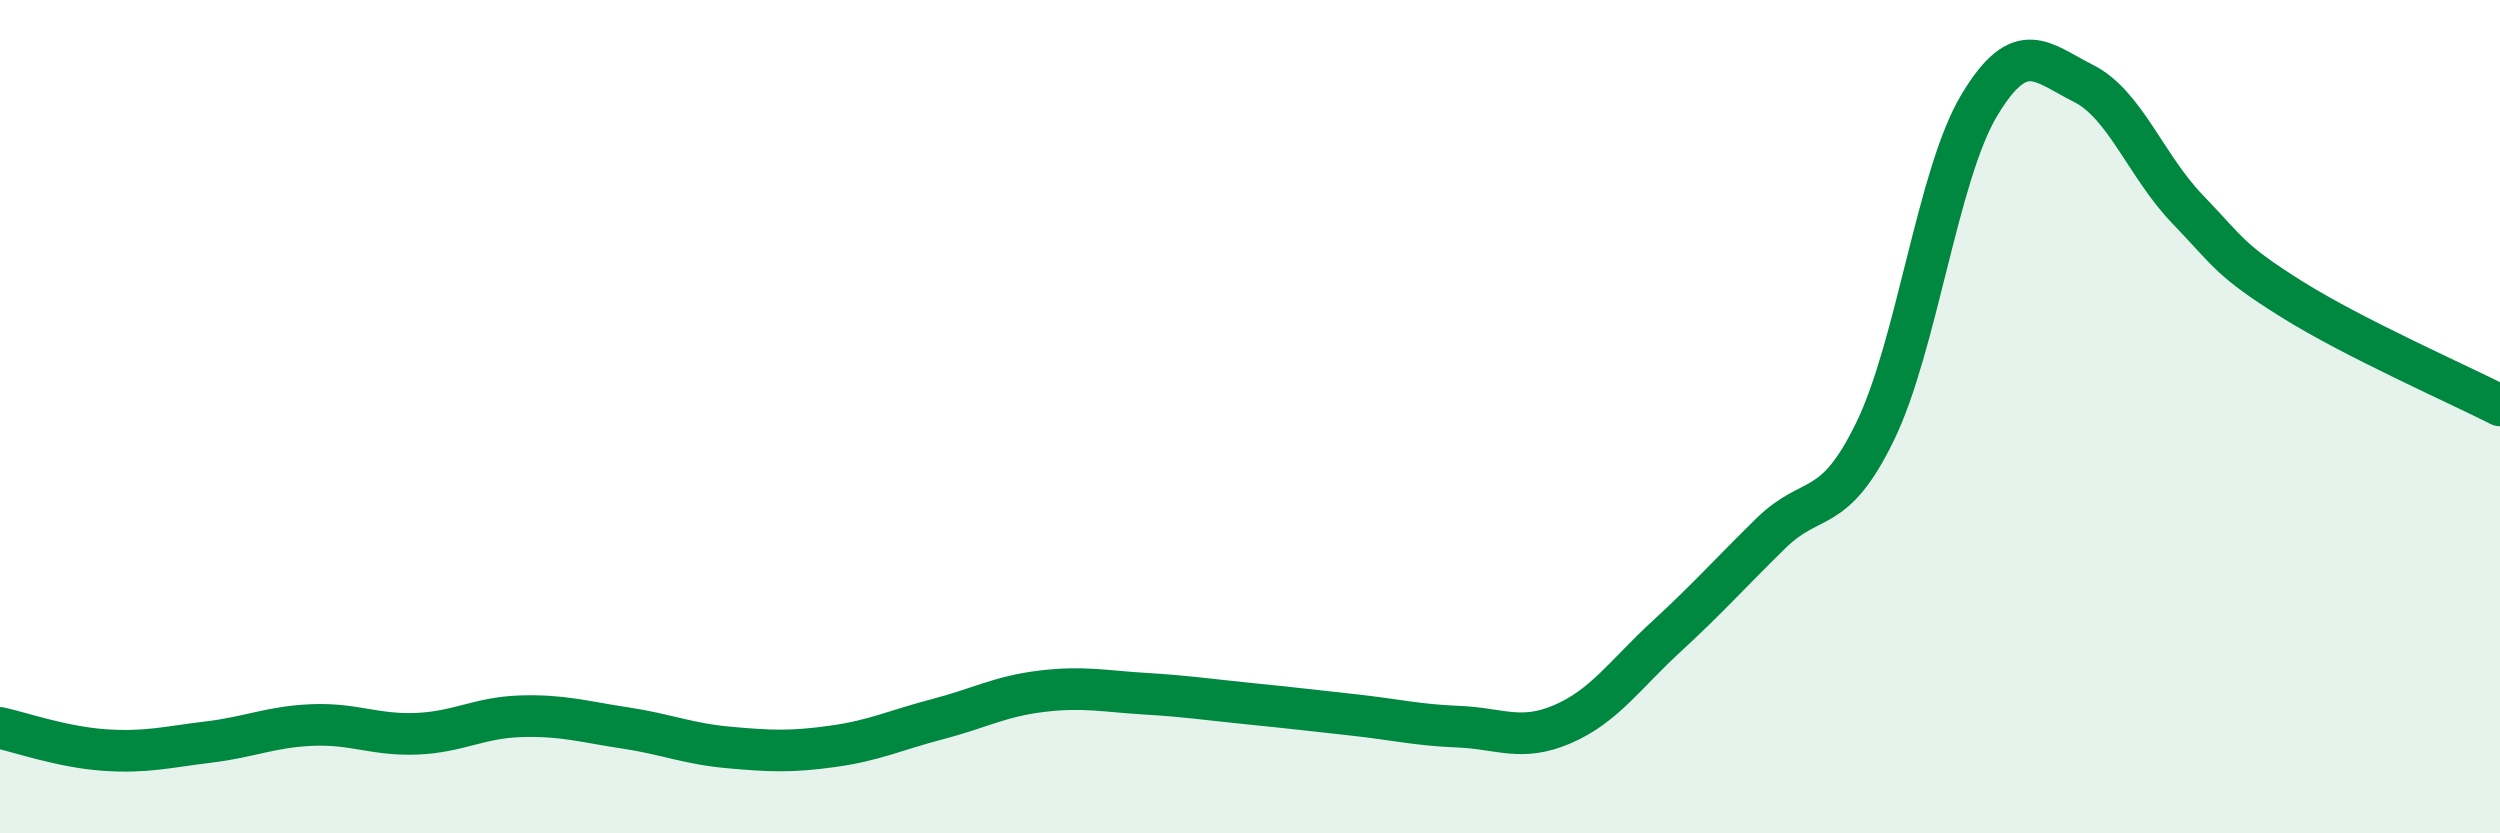
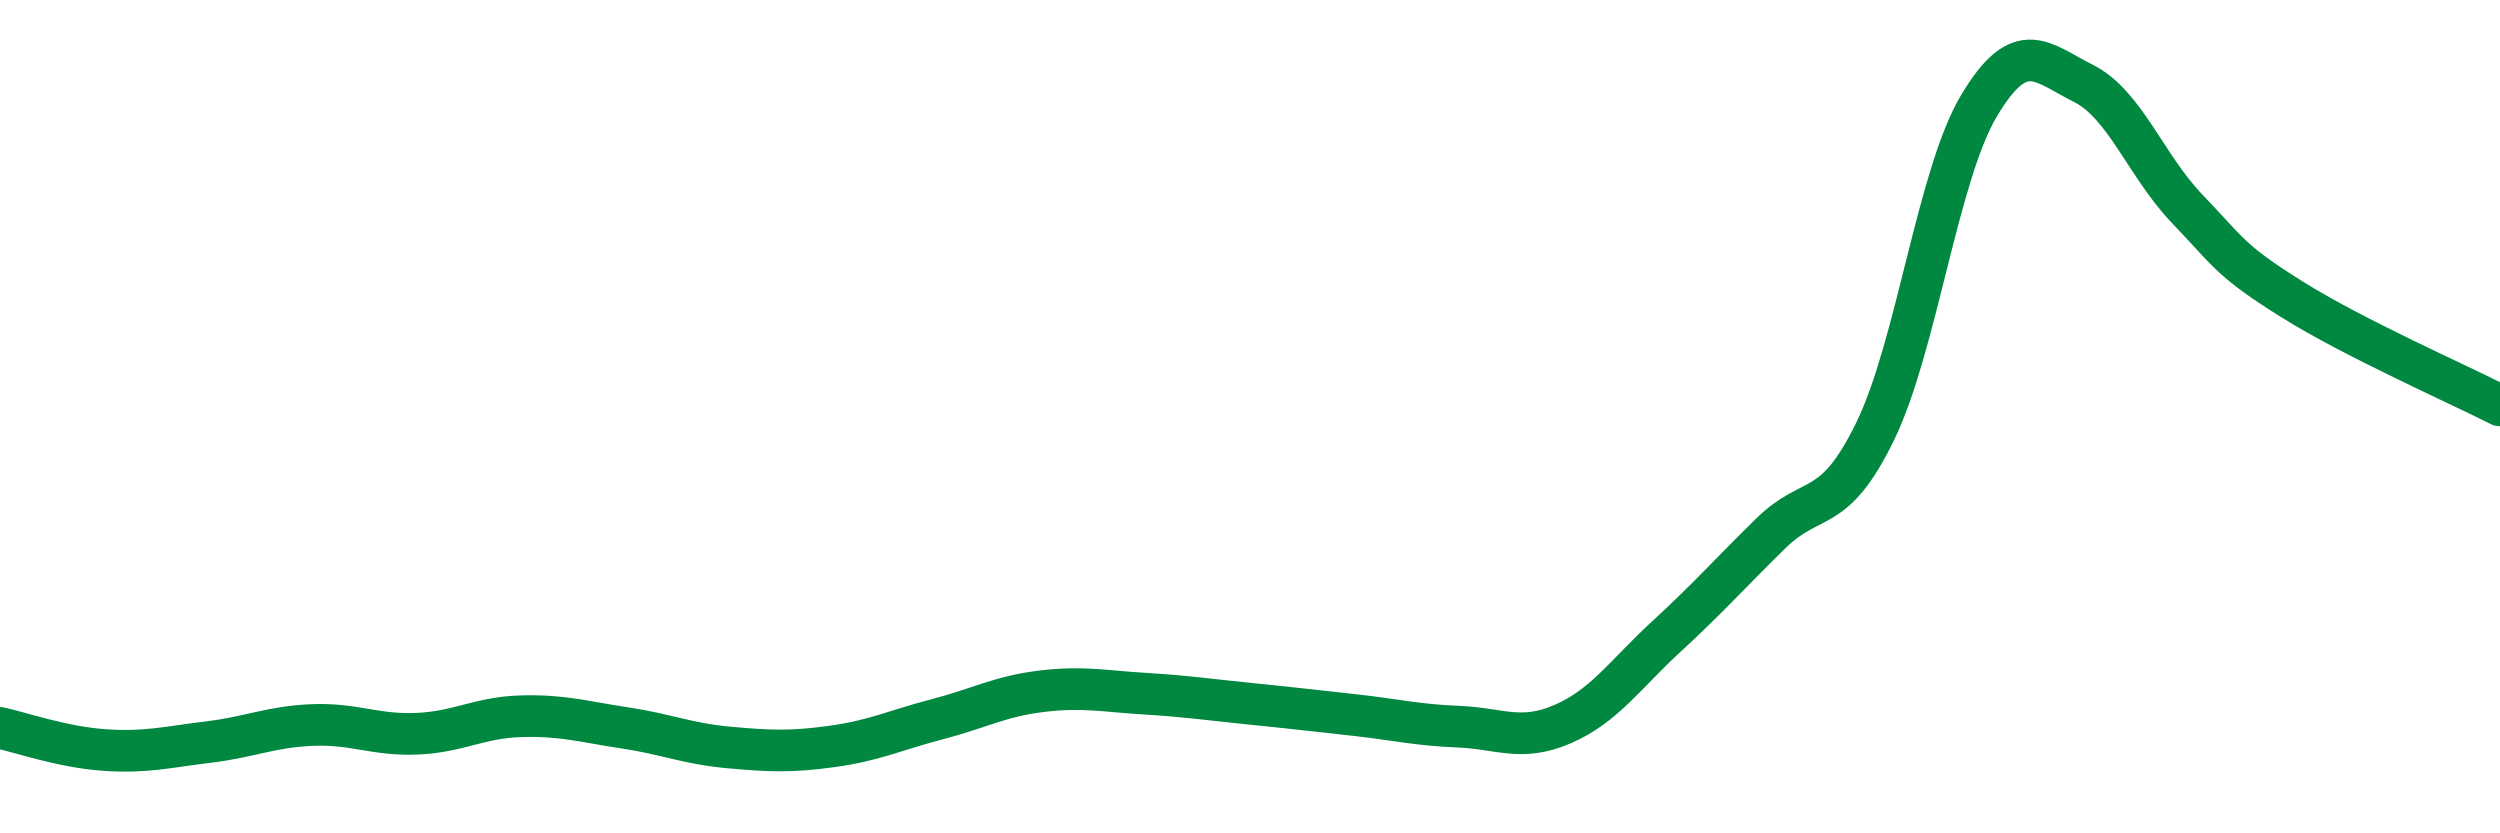
<svg xmlns="http://www.w3.org/2000/svg" width="60" height="20" viewBox="0 0 60 20">
-   <path d="M 0,17.47 C 0.5,17.58 1.5,17.93 2.5,18 C 3.5,18.07 4,17.93 5,17.81 C 6,17.69 6.5,17.44 7.5,17.4 C 8.5,17.36 9,17.65 10,17.61 C 11,17.57 11.5,17.22 12.5,17.19 C 13.5,17.16 14,17.32 15,17.47 C 16,17.62 16.5,17.85 17.5,17.94 C 18.5,18.03 19,18.05 20,17.91 C 21,17.77 21.5,17.52 22.5,17.26 C 23.5,17 24,16.71 25,16.59 C 26,16.47 26.5,16.59 27.5,16.65 C 28.5,16.71 29,16.79 30,16.89 C 31,16.99 31.5,17.05 32.5,17.16 C 33.5,17.27 34,17.4 35,17.44 C 36,17.48 36.5,17.81 37.5,17.38 C 38.5,16.95 39,16.19 40,15.27 C 41,14.35 41.5,13.78 42.5,12.8 C 43.5,11.82 44,12.41 45,10.36 C 46,8.31 46.5,4.2 47.5,2.53 C 48.5,0.86 49,1.5 50,2 C 51,2.5 51.5,3.98 52.5,5.02 C 53.5,6.06 53.5,6.24 55,7.18 C 56.5,8.12 59,9.22 60,9.73L60 20L0 20Z" fill="#008740" opacity="0.1" stroke-linecap="round" stroke-linejoin="round" />
  <path d="M 0,17.47 C 0.5,17.58 1.5,17.93 2.5,18 C 3.5,18.07 4,17.93 5,17.81 C 6,17.69 6.5,17.44 7.5,17.4 C 8.5,17.36 9,17.65 10,17.61 C 11,17.57 11.5,17.22 12.5,17.19 C 13.5,17.16 14,17.32 15,17.47 C 16,17.62 16.5,17.85 17.5,17.94 C 18.5,18.03 19,18.05 20,17.91 C 21,17.77 21.5,17.52 22.5,17.26 C 23.5,17 24,16.71 25,16.59 C 26,16.47 26.5,16.59 27.5,16.65 C 28.5,16.71 29,16.79 30,16.89 C 31,16.99 31.5,17.05 32.5,17.16 C 33.5,17.27 34,17.4 35,17.44 C 36,17.48 36.5,17.81 37.5,17.38 C 38.5,16.95 39,16.19 40,15.27 C 41,14.35 41.5,13.78 42.5,12.8 C 43.5,11.82 44,12.41 45,10.36 C 46,8.31 46.5,4.2 47.5,2.53 C 48.5,0.86 49,1.5 50,2 C 51,2.5 51.5,3.98 52.5,5.02 C 53.5,6.06 53.5,6.24 55,7.18 C 56.5,8.12 59,9.22 60,9.73" stroke="#008740" stroke-width="1" fill="none" stroke-linecap="round" stroke-linejoin="round" />
</svg>